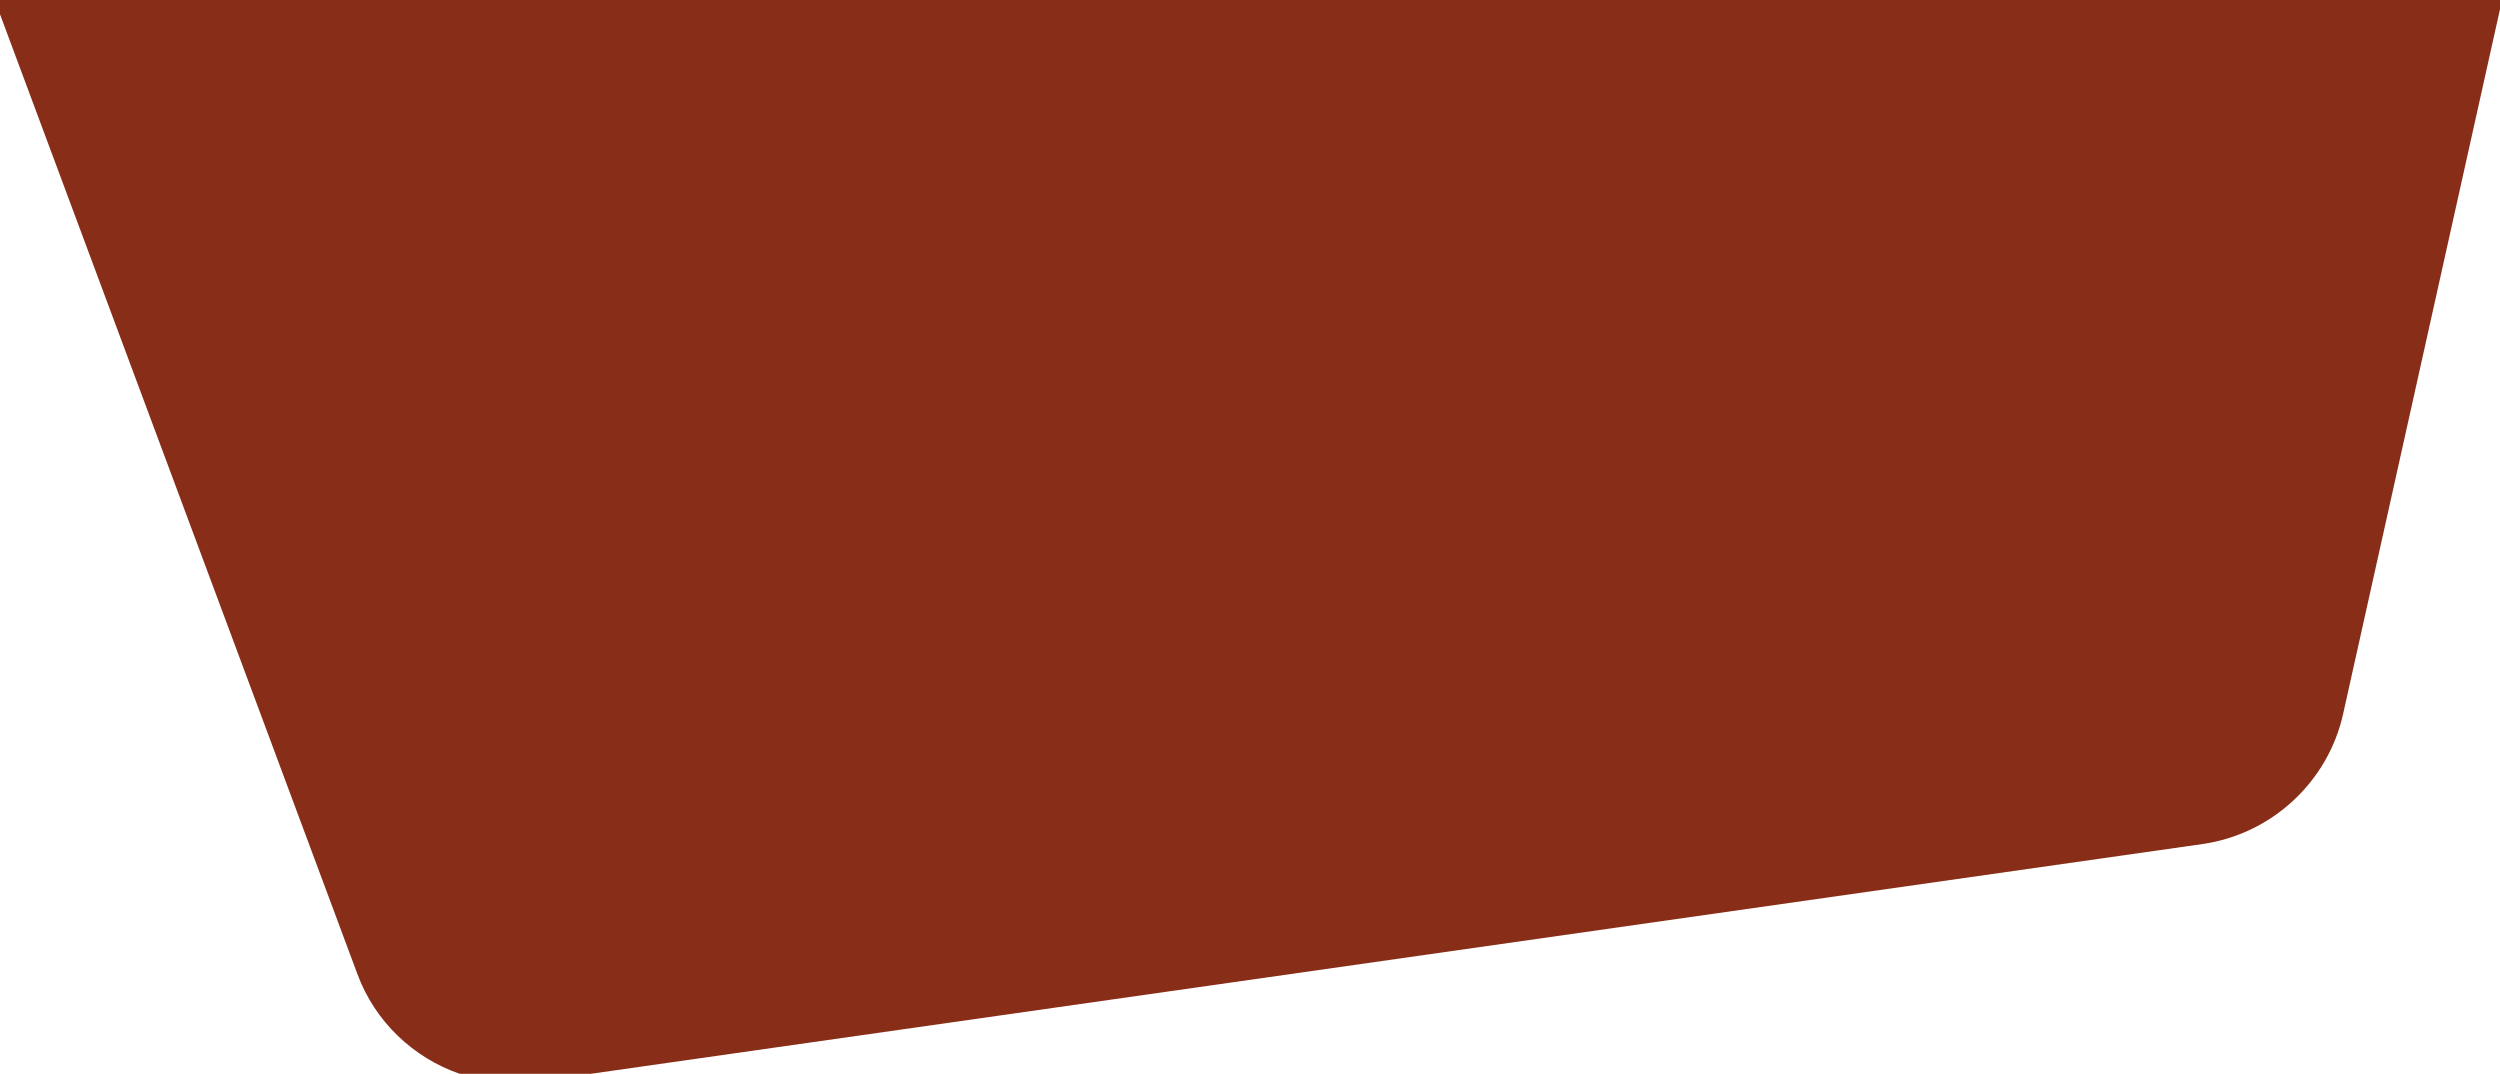
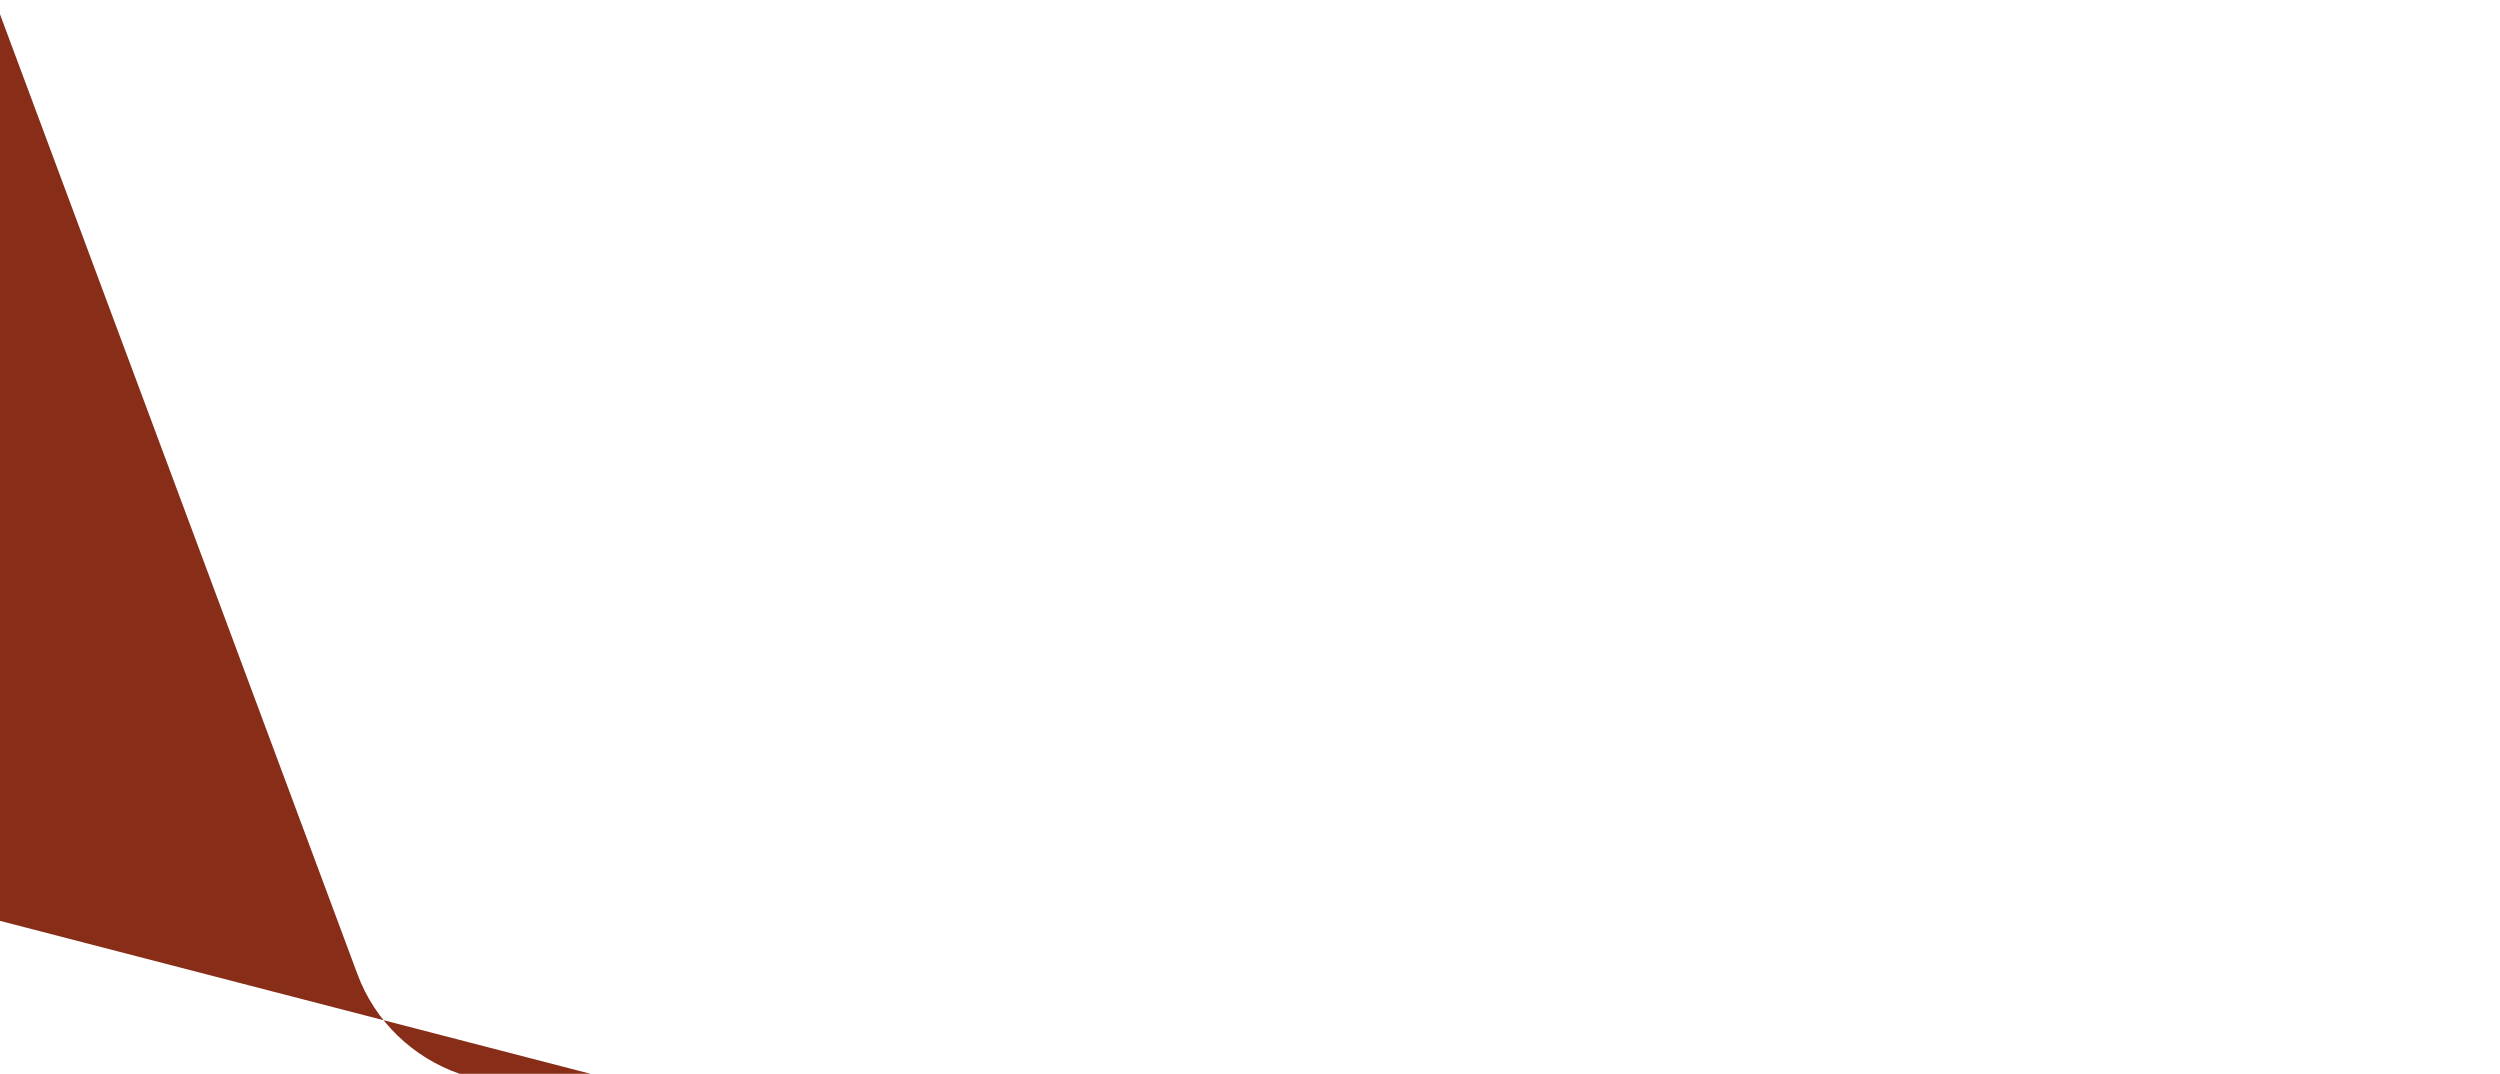
<svg xmlns="http://www.w3.org/2000/svg" version="1.1" id="Capa_1" x="0px" y="0px" viewBox="0 0 298 128" style="enable-background:new 0 0 298 128;" xml:space="preserve">
  <style type="text/css">
	.st0{fill-rule:evenodd;clip-rule:evenodd;fill:#882D17;}
</style>
-   <path class="st0" d="M54.8,128c-5.5-1.9-10.1-6.2-12.2-11.9L0,1.7V0h298v1.1l-18.7,84c-1.8,8.1-8.5,14.3-16.7,15.5L70.4,128H54.8z" />
+   <path class="st0" d="M54.8,128c-5.5-1.9-10.1-6.2-12.2-11.9L0,1.7V0v1.1l-18.7,84c-1.8,8.1-8.5,14.3-16.7,15.5L70.4,128H54.8z" />
</svg>